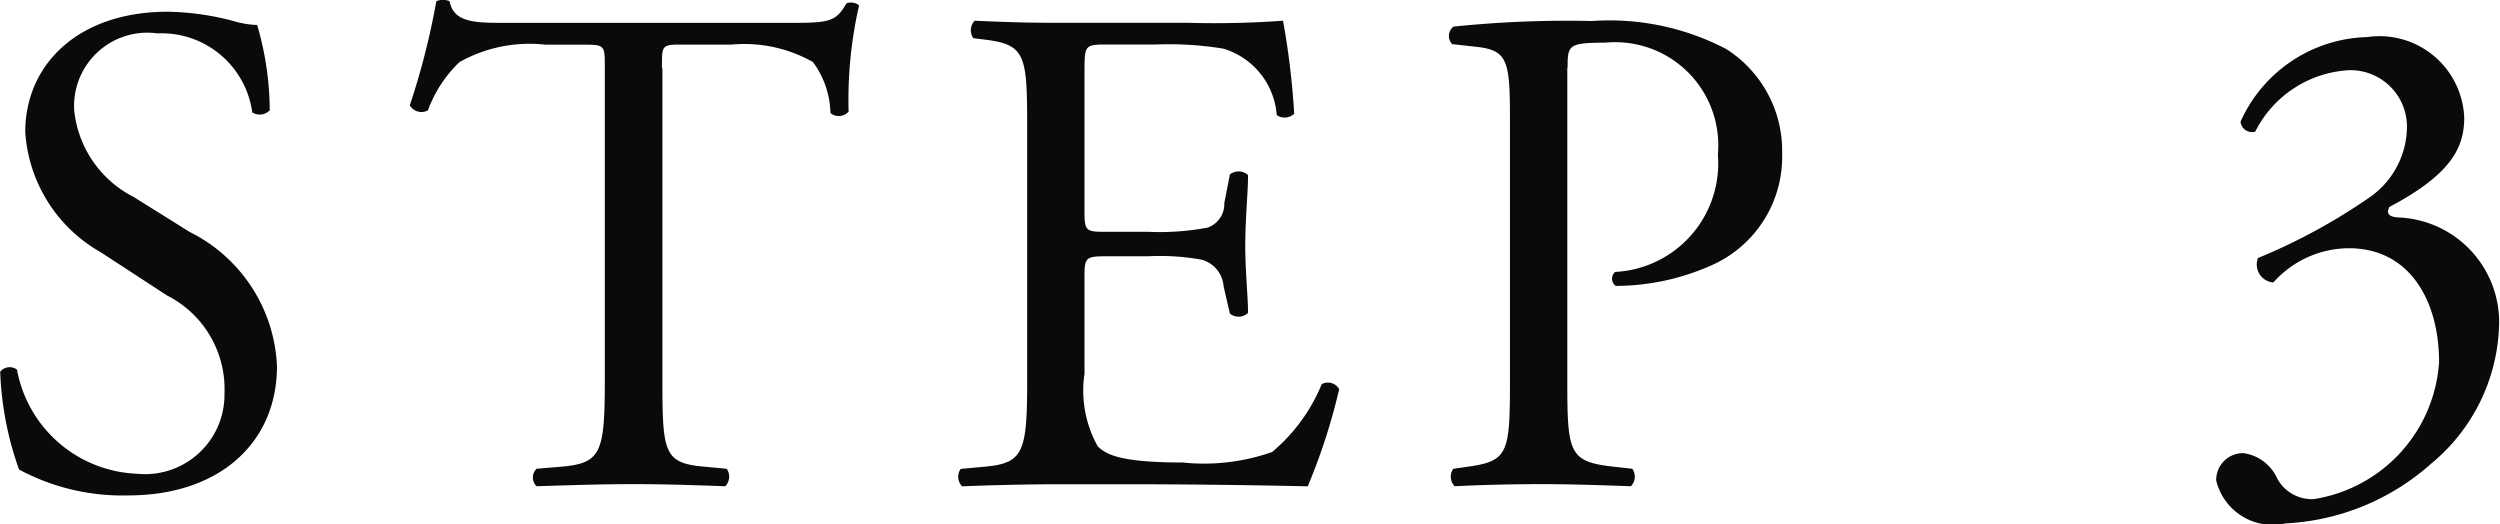
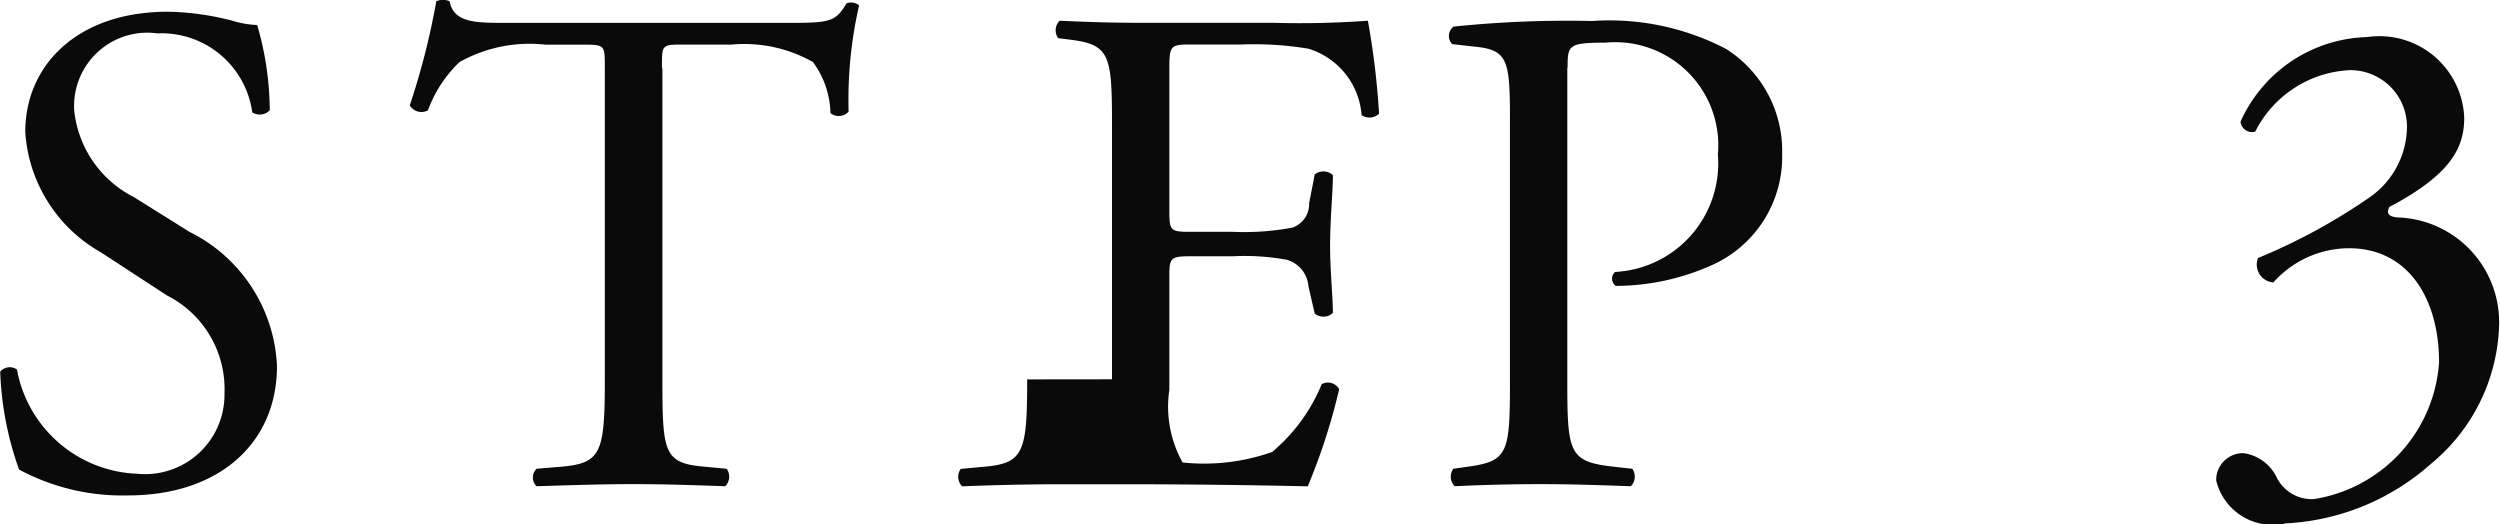
<svg xmlns="http://www.w3.org/2000/svg" width="50.094" height="10.5">
-   <path d="M5.55 7.336a3.153 3.153 0 00-1.751-2.689l-1.12-.7a2.2 2.2 0 01-1.191-1.723A1.468 1.468 0 013.155.669a1.835 1.835 0 011.9 1.583.277.277 0 00.35-.042A6.138 6.138 0 005.153.501a1.881 1.881 0 01-.49-.084 5.42 5.42 0 00-1.3-.182C1.542.235.506 1.314.506 2.644a2.988 2.988 0 001.512 2.41l1.331.868a2.1 2.1 0 011.149 1.961 1.591 1.591 0 01-1.748 1.61A2.55 2.55 0 01.34 7.406a.246.246 0 00-.336.042 6.473 6.473 0 00.378 1.961 4.38 4.38 0 002.186.518c1.824 0 2.982-1.05 2.982-2.591zm7.714-5.967c0-.462-.014-.476.406-.476h.994a2.793 2.793 0 011.625.35 1.777 1.777 0 01.351 1.022.263.263 0 00.364-.028 8.481 8.481 0 01.21-2.129.258.258 0 00-.252-.042c-.21.364-.336.392-1.093.392H10.2c-.644 0-1.107.014-1.191-.434a.35.35 0 00-.266 0 14.755 14.755 0 01-.532 2.087.271.271 0 00.364.1 2.548 2.548 0 01.631-.966 2.866 2.866 0 011.722-.35h.771c.42 0 .42.014.42.448V7.6c0 1.471-.07 1.681-.868 1.751l-.5.042a.245.245 0 000 .35c.9-.028 1.387-.042 1.947-.042s1.037.014 1.835.042a.275.275 0 00.028-.35l-.448-.042c-.812-.07-.84-.28-.84-1.751V1.367zm7.318 6.233c0 1.471-.07 1.681-.869 1.751l-.462.042a.272.272 0 00.028.35 51.98 51.98 0 011.9-.042h1.271c1.247 0 2.493.014 3.754.042a12.18 12.18 0 00.63-1.947.258.258 0 00-.35-.1 3.513 3.513 0 01-.994 1.359 4.106 4.106 0 01-1.793.21c-1.233 0-1.527-.154-1.7-.322a2.29 2.29 0 01-.266-1.457V5.513c0-.364.042-.378.462-.378h.812a4.688 4.688 0 011.079.07.6.6 0 01.434.532l.126.546a.274.274 0 00.364-.014c0-.308-.056-.84-.056-1.344 0-.533.056-1.079.056-1.415a.277.277 0 00-.364-.014l-.112.574a.5.5 0 01-.336.491 5.2 5.2 0 01-1.191.084h-.812c-.42 0-.462 0-.462-.393v-2.8c0-.532 0-.56.42-.56h1.008a6.689 6.689 0 011.359.084 1.51 1.51 0 011.065 1.33.275.275 0 00.35-.028 15.753 15.753 0 00-.224-1.863 18.816 18.816 0 01-1.891.042h-2.634c-.574 0-1.05-.014-1.653-.042a.275.275 0 00-.028.35l.224.028c.827.1.855.309.855 1.765V7.6zm10.829-6.247c0-.448.014-.5.756-.5a2.065 2.065 0 012.255 2.241 2.178 2.178 0 01-2.059 2.353.178.178 0 00.014.28 4.73 4.73 0 001.933-.42 2.375 2.375 0 001.4-2.227 2.418 2.418 0 00-1.121-2.1A5.05 5.05 0 0031.9.421a22.107 22.107 0 00-2.774.112.235.235 0 00-.028.351l.5.056c.63.07.658.308.658 1.5V7.6c0 1.471-.028 1.639-.841 1.751l-.294.042a.272.272 0 00.028.35 35.71 35.71 0 011.709-.042c.561 0 1.023.014 1.821.042a.274.274 0 00.028-.35l-.378-.042c-.9-.1-.924-.28-.924-1.751V1.353zm14.379 9.133a4.735 4.735 0 002.928-1.2 3.731 3.731 0 001.358-2.773 2.1 2.1 0 00-2.031-2.158c-.168-.014-.238-.07-.168-.21 1.275-.672 1.5-1.218 1.5-1.793A1.7 1.7 0 0047.43.743a2.862 2.862 0 00-2.535 1.695.231.231 0 00.294.2 2.241 2.241 0 011.891-1.232 1.133 1.133 0 011.148 1.2 1.734 1.734 0 01-.742 1.345 11.846 11.846 0 01-2.241 1.219.36.36 0 00.308.49 2.035 2.035 0 011.513-.686c1.218 0 1.807 1.05 1.807 2.283A2.976 2.976 0 0146.368 10a.785.785 0 01-.742-.42.87.87 0 00-.672-.5.538.538 0 00-.547.546 1.162 1.162 0 001.387.862z" fill="#0a0a0a" fill-rule="evenodd" />
+   <path d="M5.55 7.336a3.153 3.153 0 00-1.751-2.689l-1.12-.7a2.2 2.2 0 01-1.191-1.723A1.468 1.468 0 013.155.669a1.835 1.835 0 011.9 1.583.277.277 0 00.35-.042A6.138 6.138 0 005.153.501a1.881 1.881 0 01-.49-.084 5.42 5.42 0 00-1.3-.182C1.542.235.506 1.314.506 2.644a2.988 2.988 0 001.512 2.41l1.331.868a2.1 2.1 0 011.149 1.961 1.591 1.591 0 01-1.748 1.61A2.55 2.55 0 01.34 7.406a.246.246 0 00-.336.042 6.473 6.473 0 00.378 1.961 4.38 4.38 0 002.186.518c1.824 0 2.982-1.05 2.982-2.591zm7.714-5.967c0-.462-.014-.476.406-.476h.994a2.793 2.793 0 011.625.35 1.777 1.777 0 01.351 1.022.263.263 0 00.364-.028 8.481 8.481 0 01.21-2.129.258.258 0 00-.252-.042c-.21.364-.336.392-1.093.392H10.2c-.644 0-1.107.014-1.191-.434a.35.35 0 00-.266 0 14.755 14.755 0 01-.532 2.087.271.271 0 00.364.1 2.548 2.548 0 01.631-.966 2.866 2.866 0 011.722-.35h.771c.42 0 .42.014.42.448V7.6c0 1.471-.07 1.681-.868 1.751l-.5.042a.245.245 0 000 .35c.9-.028 1.387-.042 1.947-.042s1.037.014 1.835.042a.275.275 0 00.028-.35l-.448-.042c-.812-.07-.84-.28-.84-1.751V1.367zm7.318 6.233c0 1.471-.07 1.681-.869 1.751l-.462.042a.272.272 0 00.028.35 51.98 51.98 0 011.9-.042h1.271c1.247 0 2.493.014 3.754.042a12.18 12.18 0 00.63-1.947.258.258 0 00-.35-.1 3.513 3.513 0 01-.994 1.359 4.106 4.106 0 01-1.793.21a2.29 2.29 0 01-.266-1.457V5.513c0-.364.042-.378.462-.378h.812a4.688 4.688 0 011.079.07.6.6 0 01.434.532l.126.546a.274.274 0 00.364-.014c0-.308-.056-.84-.056-1.344 0-.533.056-1.079.056-1.415a.277.277 0 00-.364-.014l-.112.574a.5.5 0 01-.336.491 5.2 5.2 0 01-1.191.084h-.812c-.42 0-.462 0-.462-.393v-2.8c0-.532 0-.56.42-.56h1.008a6.689 6.689 0 011.359.084 1.51 1.51 0 011.065 1.33.275.275 0 00.35-.028 15.753 15.753 0 00-.224-1.863 18.816 18.816 0 01-1.891.042h-2.634c-.574 0-1.05-.014-1.653-.042a.275.275 0 00-.028.35l.224.028c.827.1.855.309.855 1.765V7.6zm10.829-6.247c0-.448.014-.5.756-.5a2.065 2.065 0 012.255 2.241 2.178 2.178 0 01-2.059 2.353.178.178 0 00.014.28 4.73 4.73 0 001.933-.42 2.375 2.375 0 001.4-2.227 2.418 2.418 0 00-1.121-2.1A5.05 5.05 0 0031.9.421a22.107 22.107 0 00-2.774.112.235.235 0 00-.028.351l.5.056c.63.07.658.308.658 1.5V7.6c0 1.471-.028 1.639-.841 1.751l-.294.042a.272.272 0 00.028.35 35.71 35.71 0 011.709-.042c.561 0 1.023.014 1.821.042a.274.274 0 00.028-.35l-.378-.042c-.9-.1-.924-.28-.924-1.751V1.353zm14.379 9.133a4.735 4.735 0 002.928-1.2 3.731 3.731 0 001.358-2.773 2.1 2.1 0 00-2.031-2.158c-.168-.014-.238-.07-.168-.21 1.275-.672 1.5-1.218 1.5-1.793A1.7 1.7 0 0047.43.743a2.862 2.862 0 00-2.535 1.695.231.231 0 00.294.2 2.241 2.241 0 011.891-1.232 1.133 1.133 0 011.148 1.2 1.734 1.734 0 01-.742 1.345 11.846 11.846 0 01-2.241 1.219.36.36 0 00.308.49 2.035 2.035 0 011.513-.686c1.218 0 1.807 1.05 1.807 2.283A2.976 2.976 0 0146.368 10a.785.785 0 01-.742-.42.87.87 0 00-.672-.5.538.538 0 00-.547.546 1.162 1.162 0 001.387.862z" fill="#0a0a0a" fill-rule="evenodd" />
</svg>